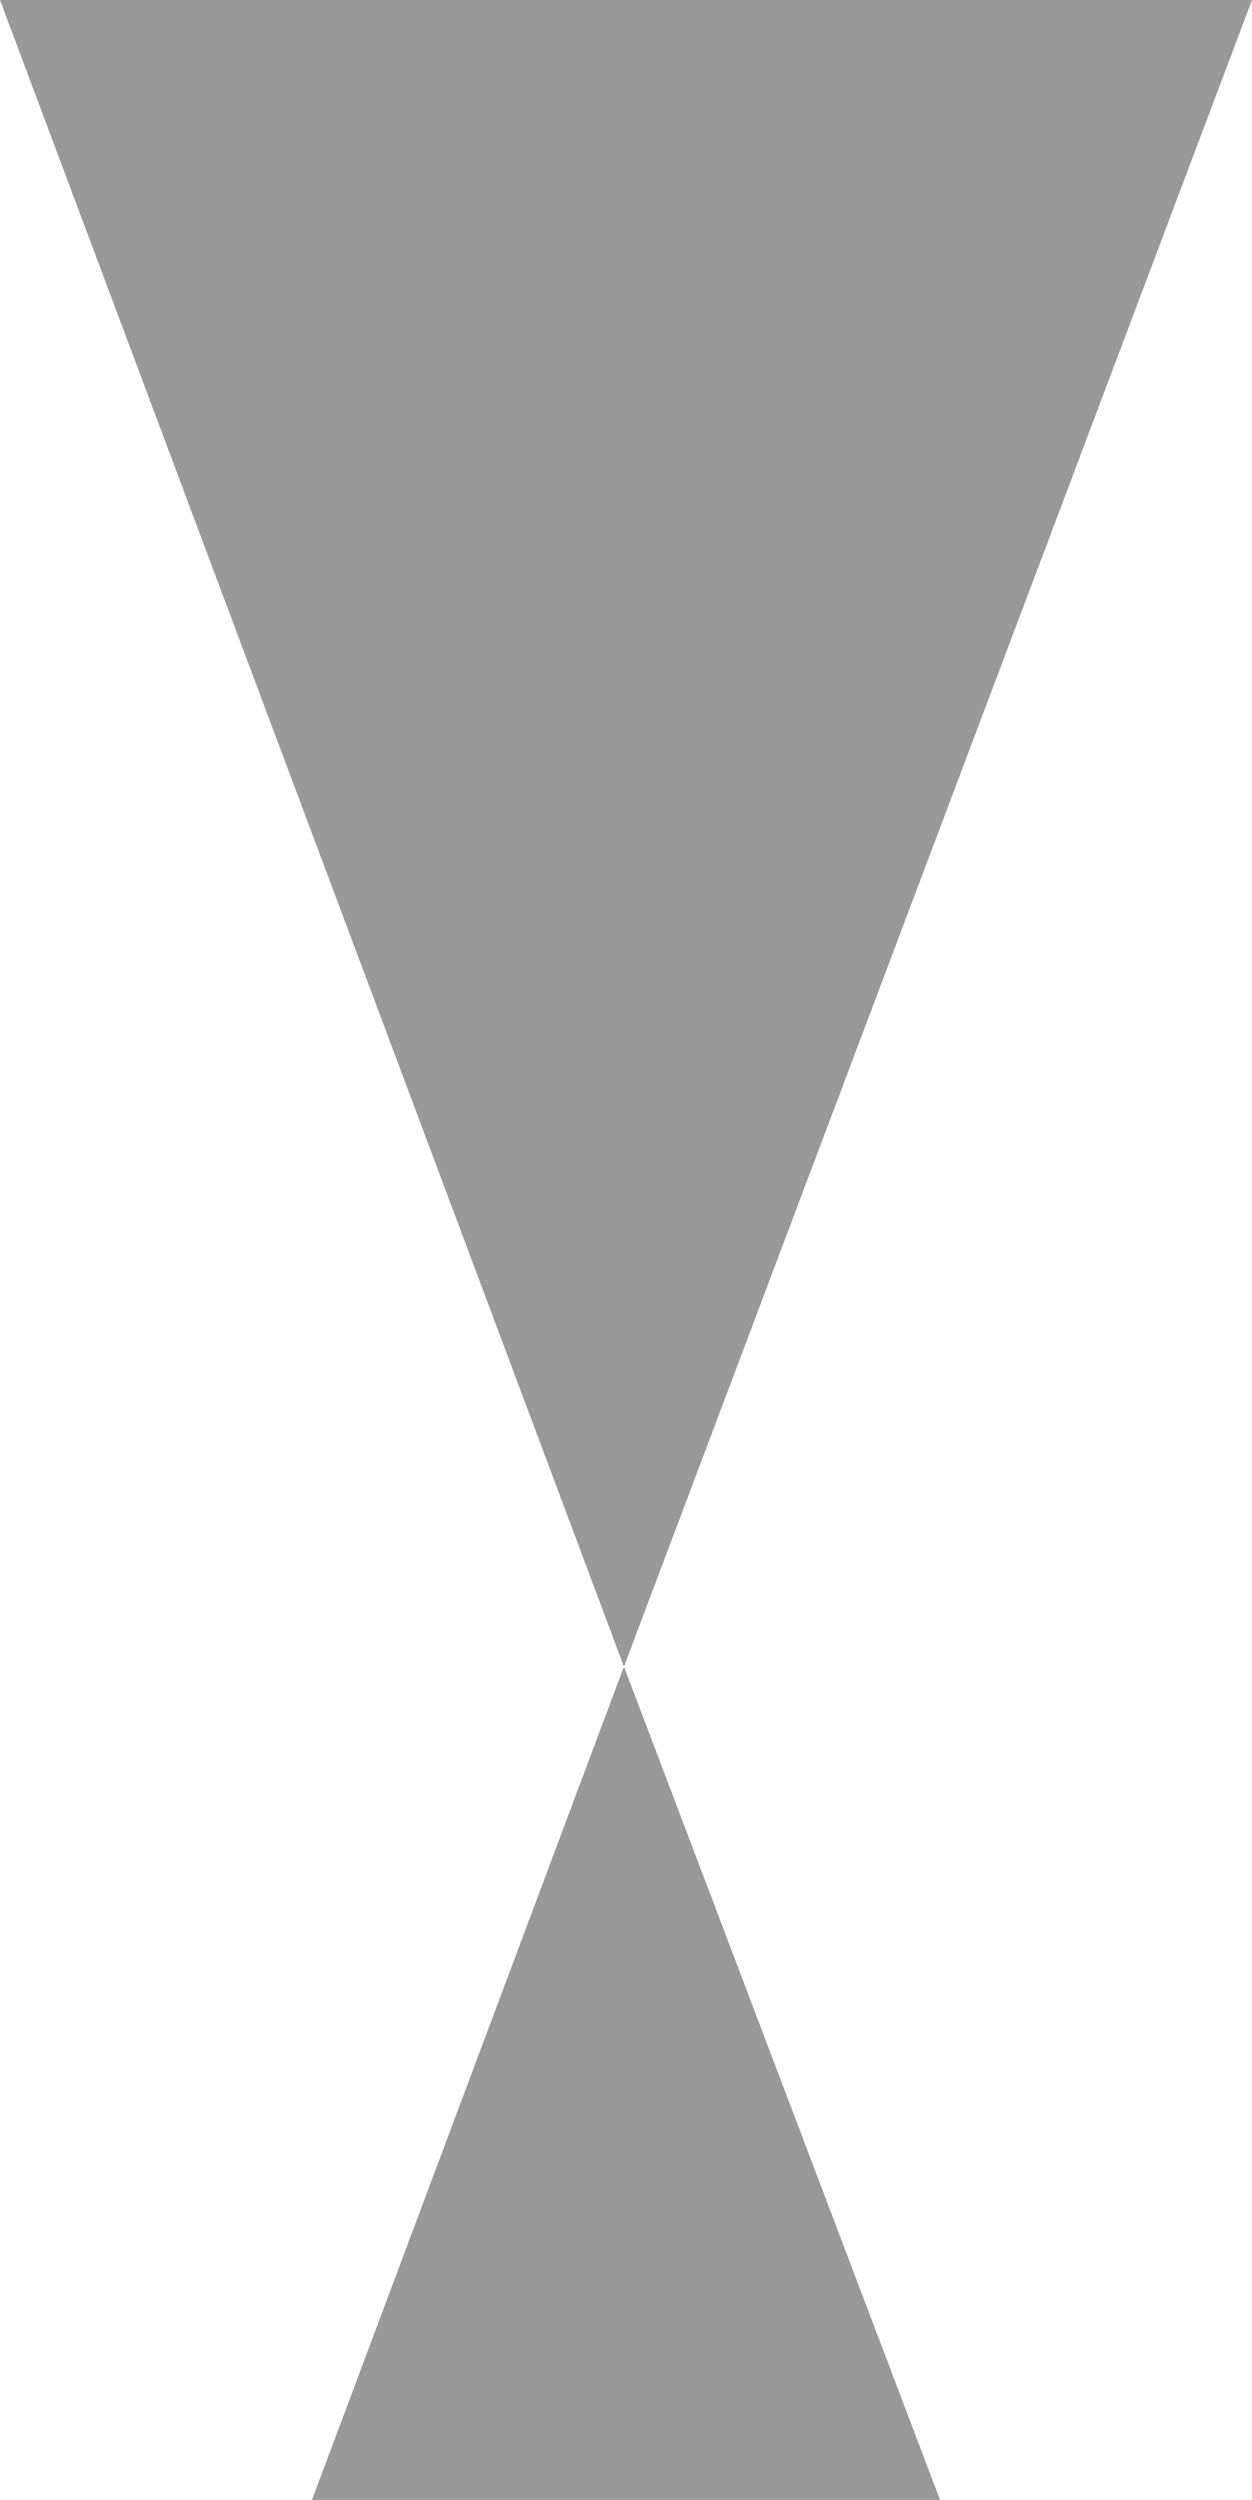
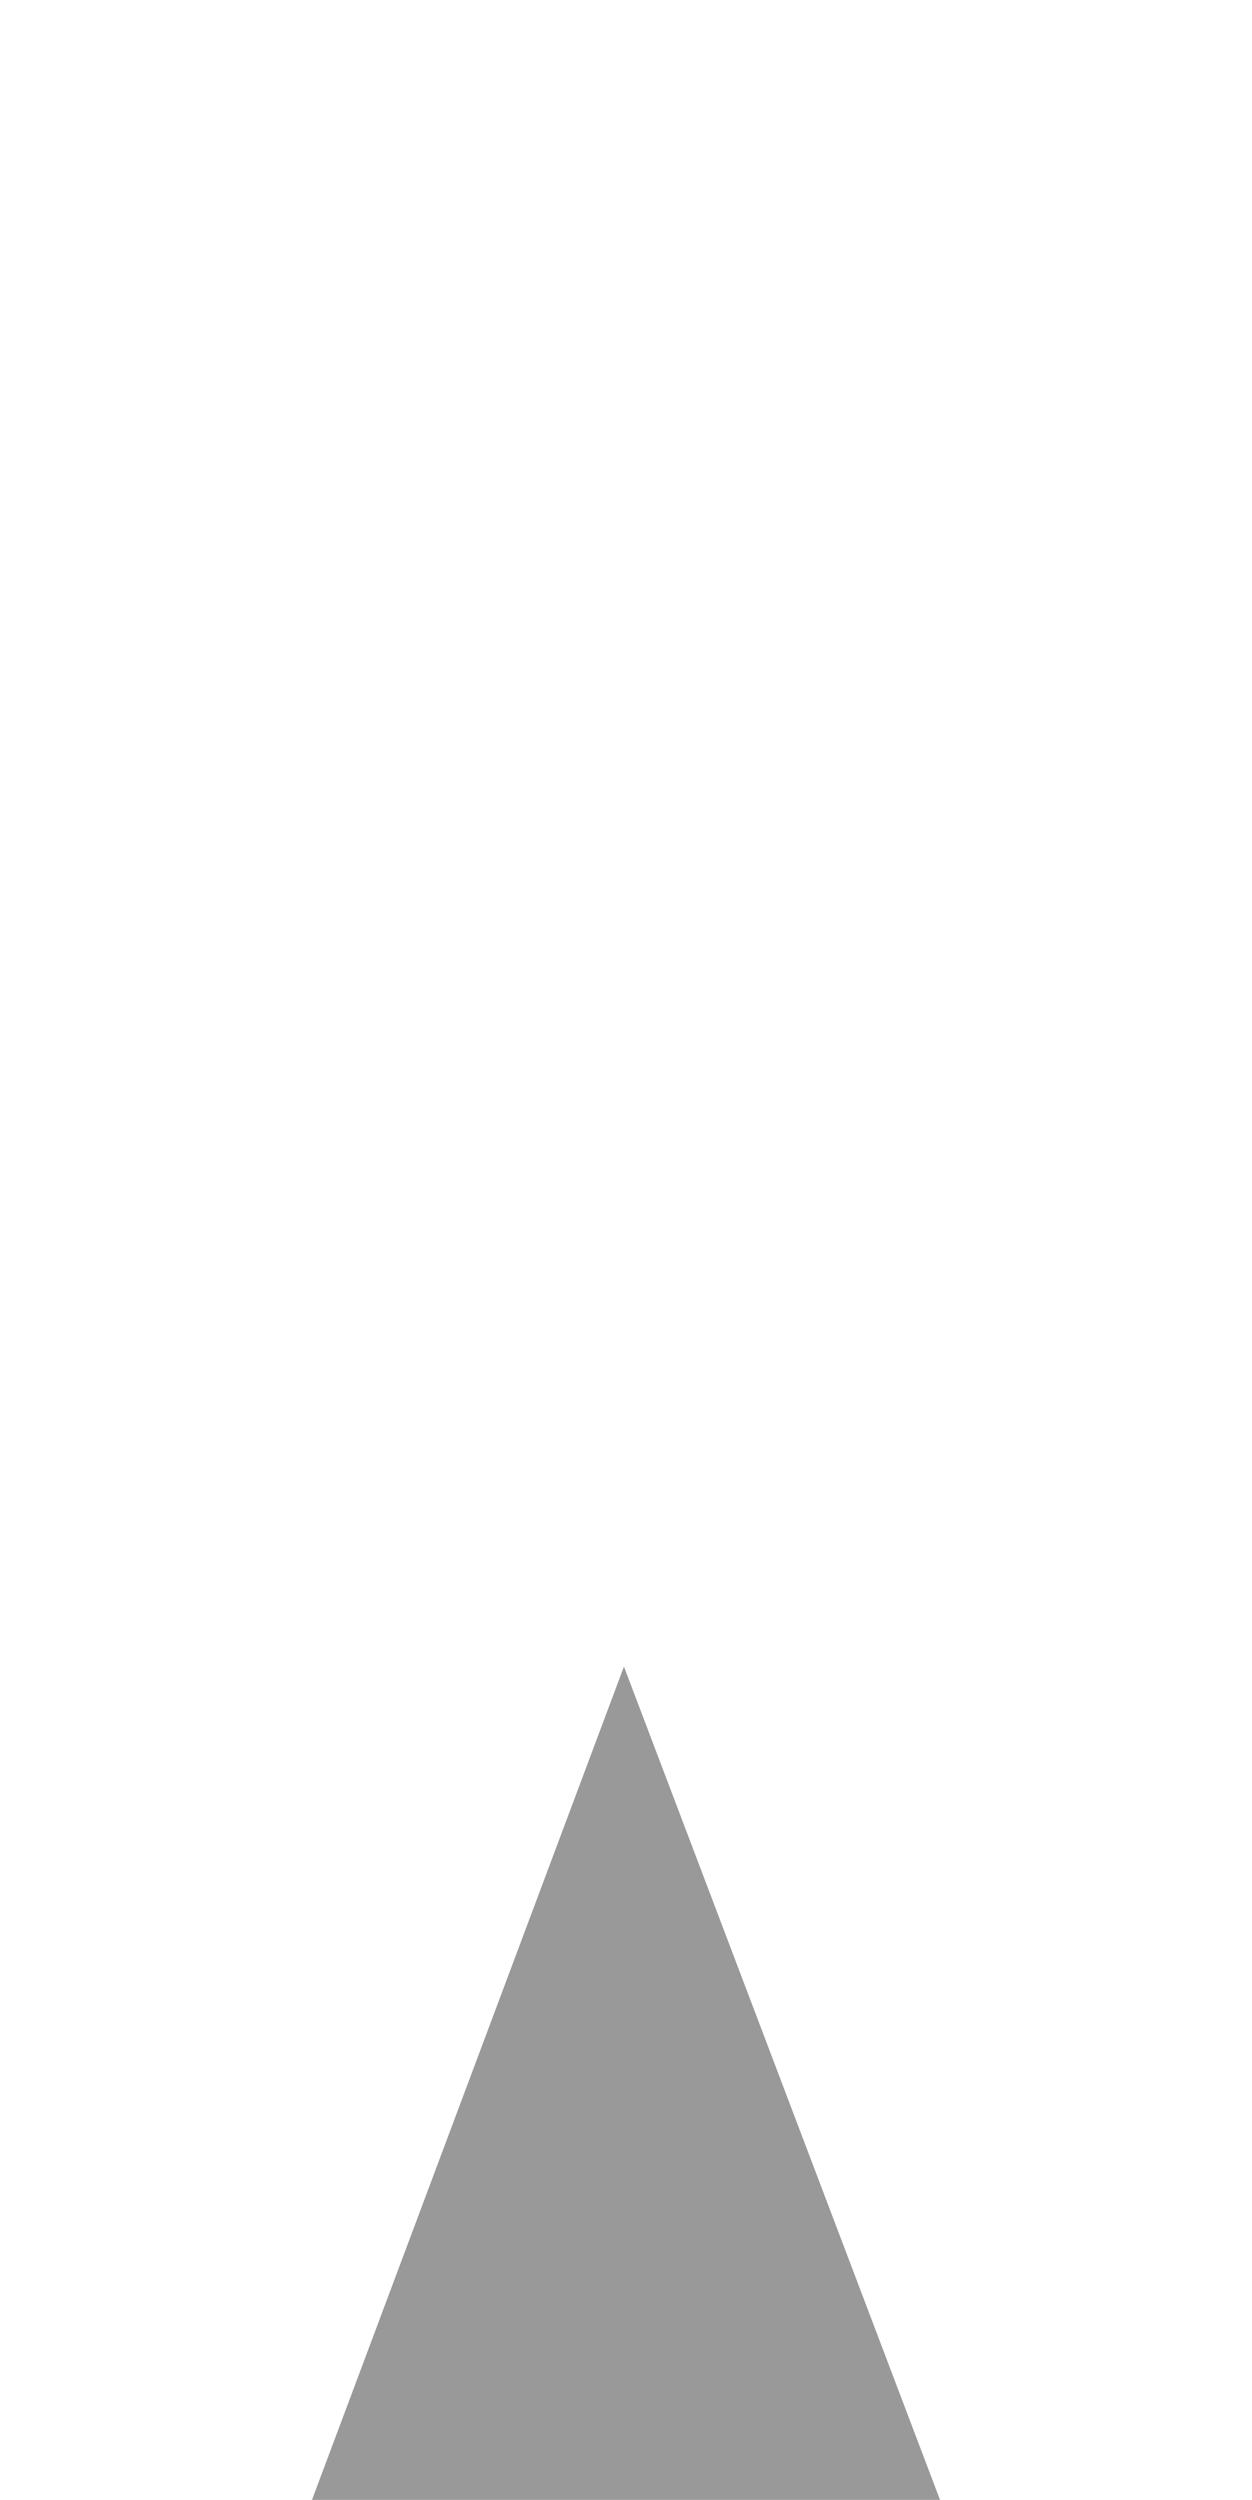
<svg xmlns="http://www.w3.org/2000/svg" version="1.1" id="Layer_1" x="0px" y="0px" viewBox="0 0 30.5 60.9" style="enable-background:new 0 0 30.5 60.9;" xml:space="preserve">
  <style type="text/css">
	.st0{fill-rule:evenodd;clip-rule:evenodd;fill:#999999;}
</style>
  <g>
-     <polygon class="st0" points="0,0 30.5,0 15.2,40.6  " />
    <polygon class="st0" points="22.9,60.9 7.6,60.9 15.2,40.6  " />
  </g>
</svg>